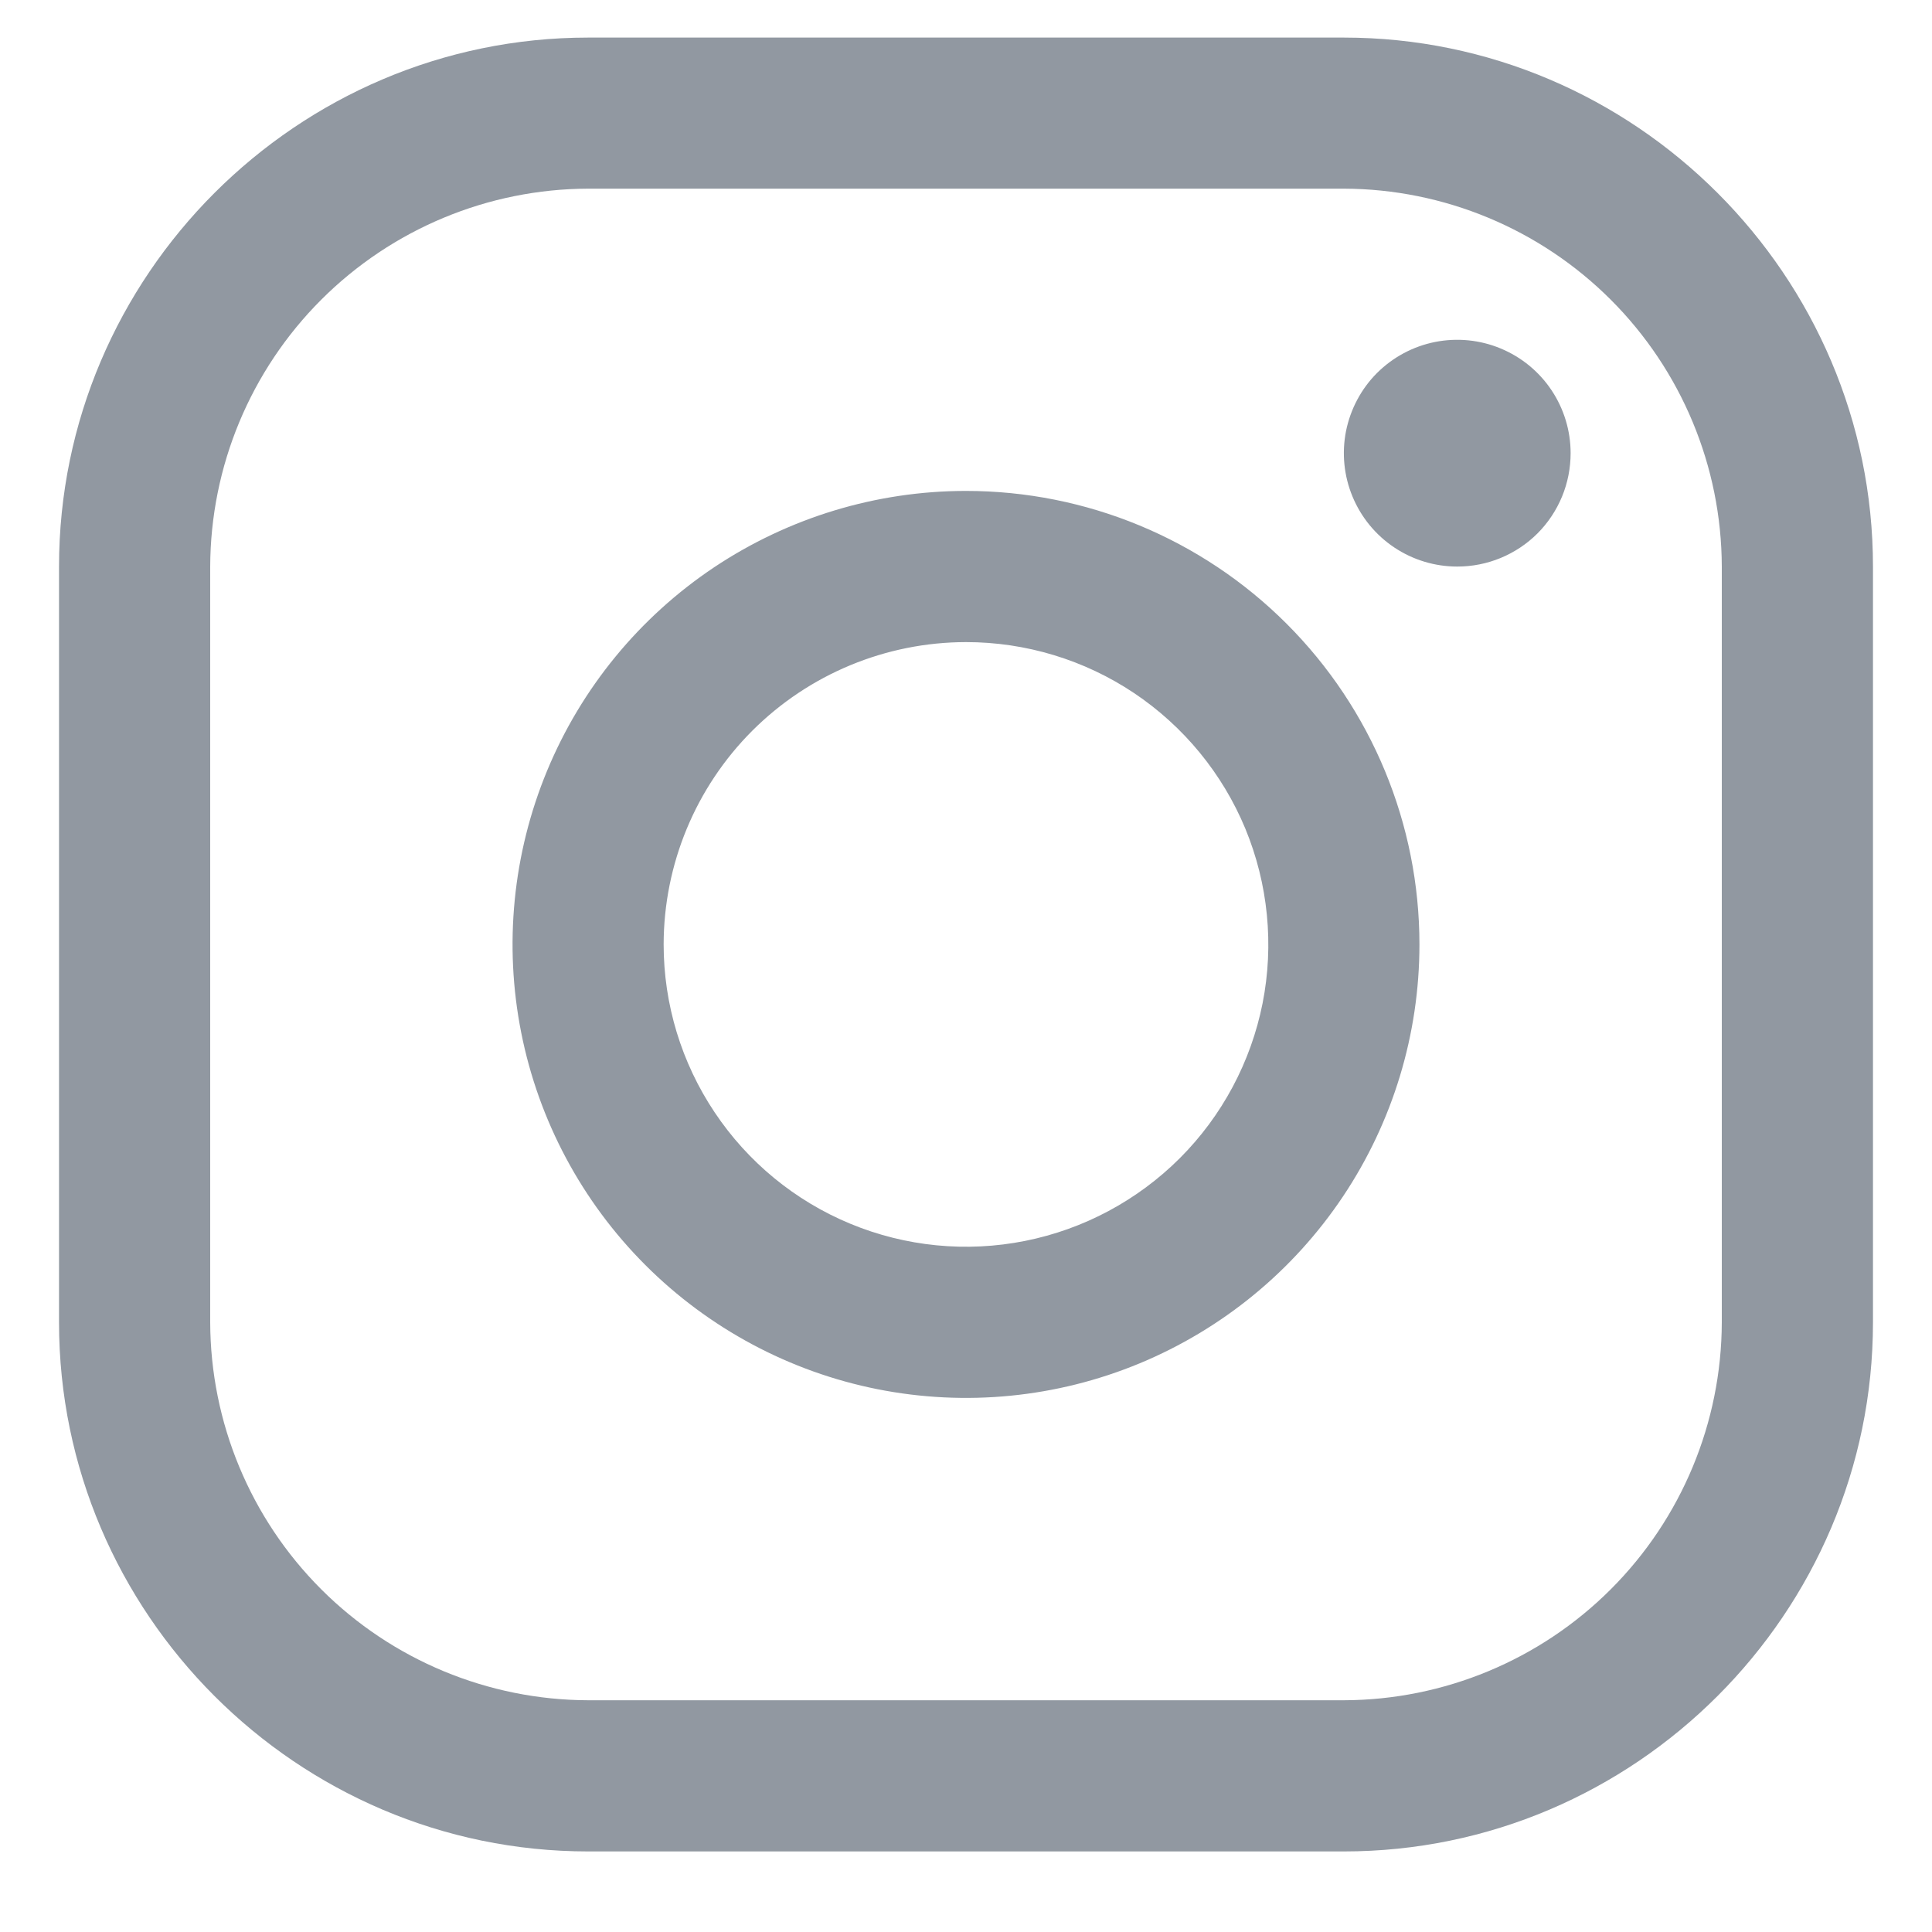
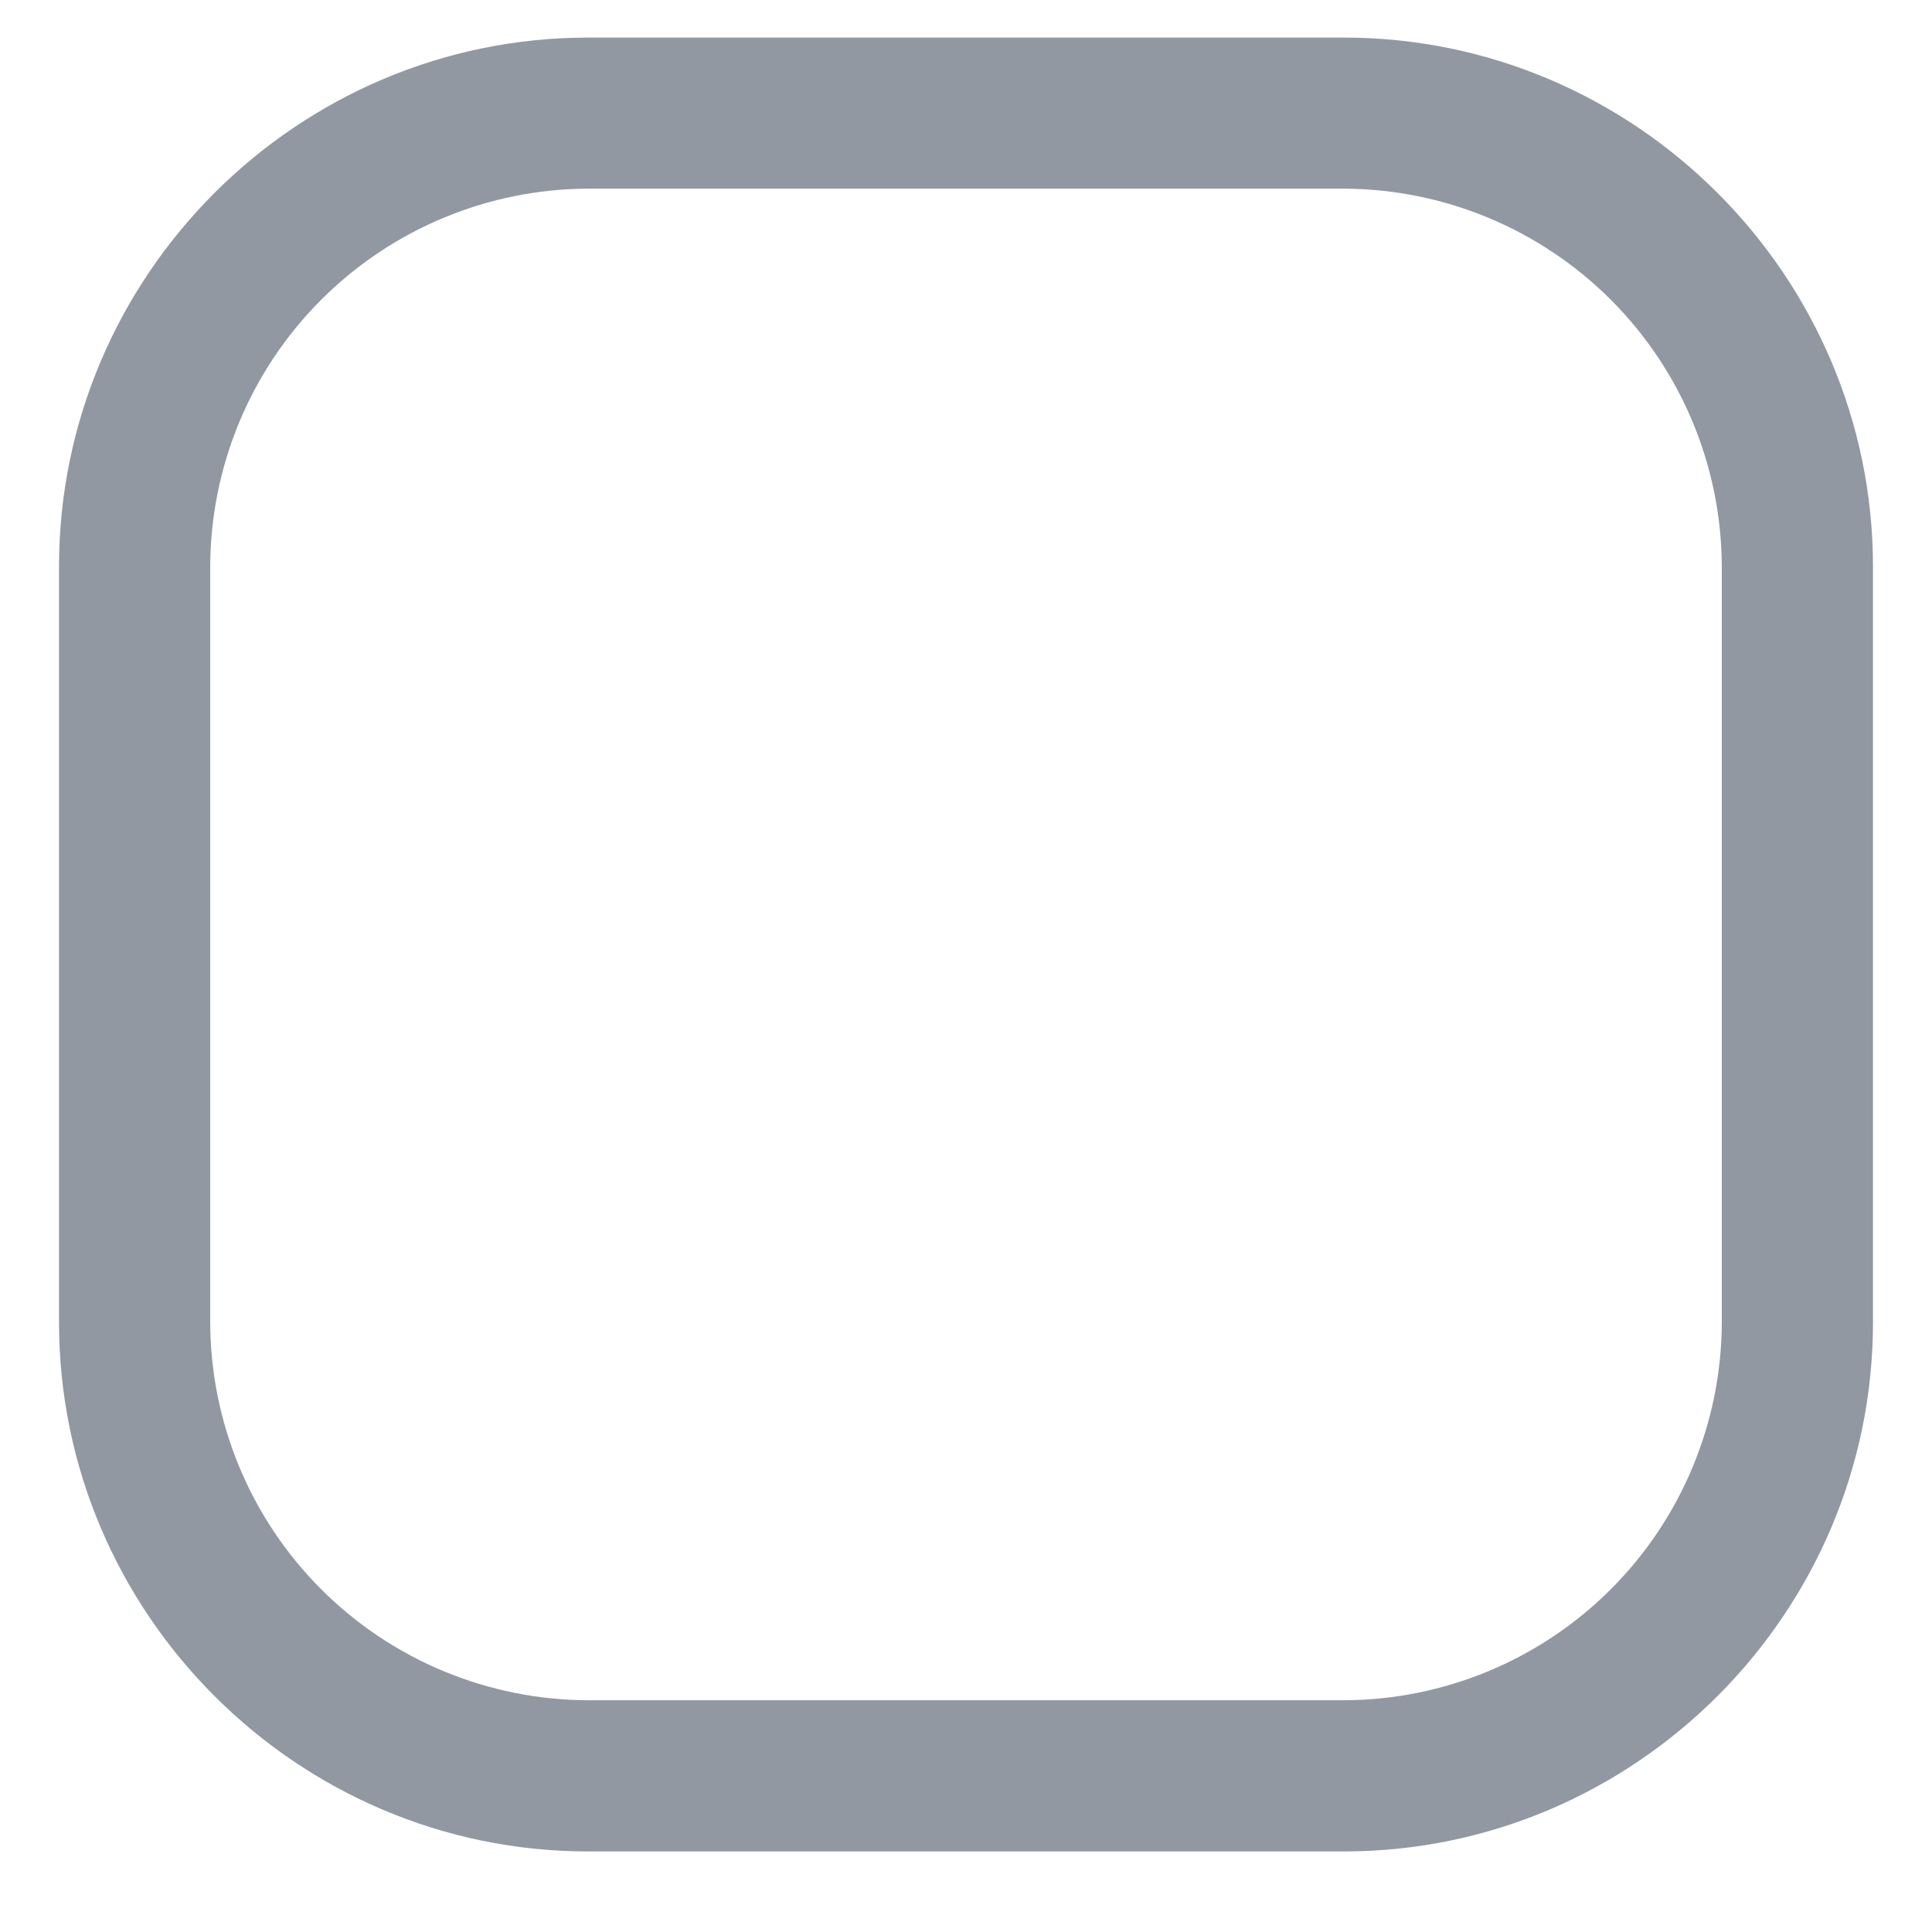
<svg xmlns="http://www.w3.org/2000/svg" width="20" height="20" viewBox="0 0 20 20" fill="none">
  <path d="M13.912 1.953C14.948 1.956 15.942 2.37 16.675 3.103C17.408 3.836 17.821 4.829 17.824 5.866V13.689C17.821 14.726 17.408 15.719 16.675 16.452C15.942 17.185 14.948 17.598 13.912 17.601H6.088C5.052 17.598 4.058 17.185 3.325 16.452C2.592 15.719 2.179 14.726 2.176 13.689V5.866C2.179 4.829 2.592 3.836 3.325 3.103C4.058 2.37 5.052 1.956 6.088 1.953H13.912ZM13.912 0.389H6.088C3.076 0.389 0.611 2.853 0.611 5.866V13.689C0.611 16.701 3.076 19.166 6.088 19.166H13.912C16.924 19.166 19.389 16.701 19.389 13.689V5.866C19.389 2.853 16.924 0.389 13.912 0.389Z" fill="#9198A1" />
-   <path d="M15.085 5.865C14.853 5.865 14.626 5.796 14.433 5.667C14.24 5.538 14.09 5.355 14.001 5.14C13.912 4.926 13.889 4.69 13.934 4.462C13.98 4.235 14.091 4.025 14.255 3.861C14.42 3.697 14.629 3.585 14.856 3.54C15.084 3.495 15.32 3.518 15.534 3.607C15.749 3.696 15.932 3.846 16.061 4.039C16.19 4.232 16.259 4.459 16.259 4.691C16.259 4.845 16.229 4.998 16.17 5.141C16.111 5.283 16.025 5.413 15.916 5.522C15.807 5.631 15.677 5.717 15.535 5.776C15.392 5.835 15.24 5.865 15.085 5.865ZM10 6.647C10.619 6.647 11.224 6.83 11.739 7.174C12.253 7.518 12.655 8.007 12.892 8.579C13.128 9.151 13.19 9.78 13.07 10.387C12.949 10.994 12.651 11.552 12.213 11.99C11.775 12.427 11.218 12.725 10.611 12.846C10.004 12.967 9.374 12.905 8.802 12.668C8.23 12.431 7.742 12.03 7.398 11.515C7.054 11.001 6.87 10.396 6.87 9.777C6.871 8.947 7.201 8.151 7.788 7.564C8.375 6.978 9.17 6.648 10 6.647ZM10 5.082C9.072 5.082 8.164 5.358 7.392 5.873C6.62 6.389 6.018 7.122 5.663 7.98C5.308 8.838 5.215 9.782 5.396 10.692C5.577 11.603 6.024 12.439 6.681 13.096C7.337 13.752 8.174 14.2 9.084 14.381C9.995 14.562 10.939 14.469 11.796 14.114C12.654 13.758 13.387 13.157 13.903 12.385C14.419 11.613 14.694 10.705 14.694 9.777C14.694 8.532 14.2 7.338 13.319 6.457C12.439 5.577 11.245 5.082 10 5.082Z" fill="#9198A1" />
</svg>